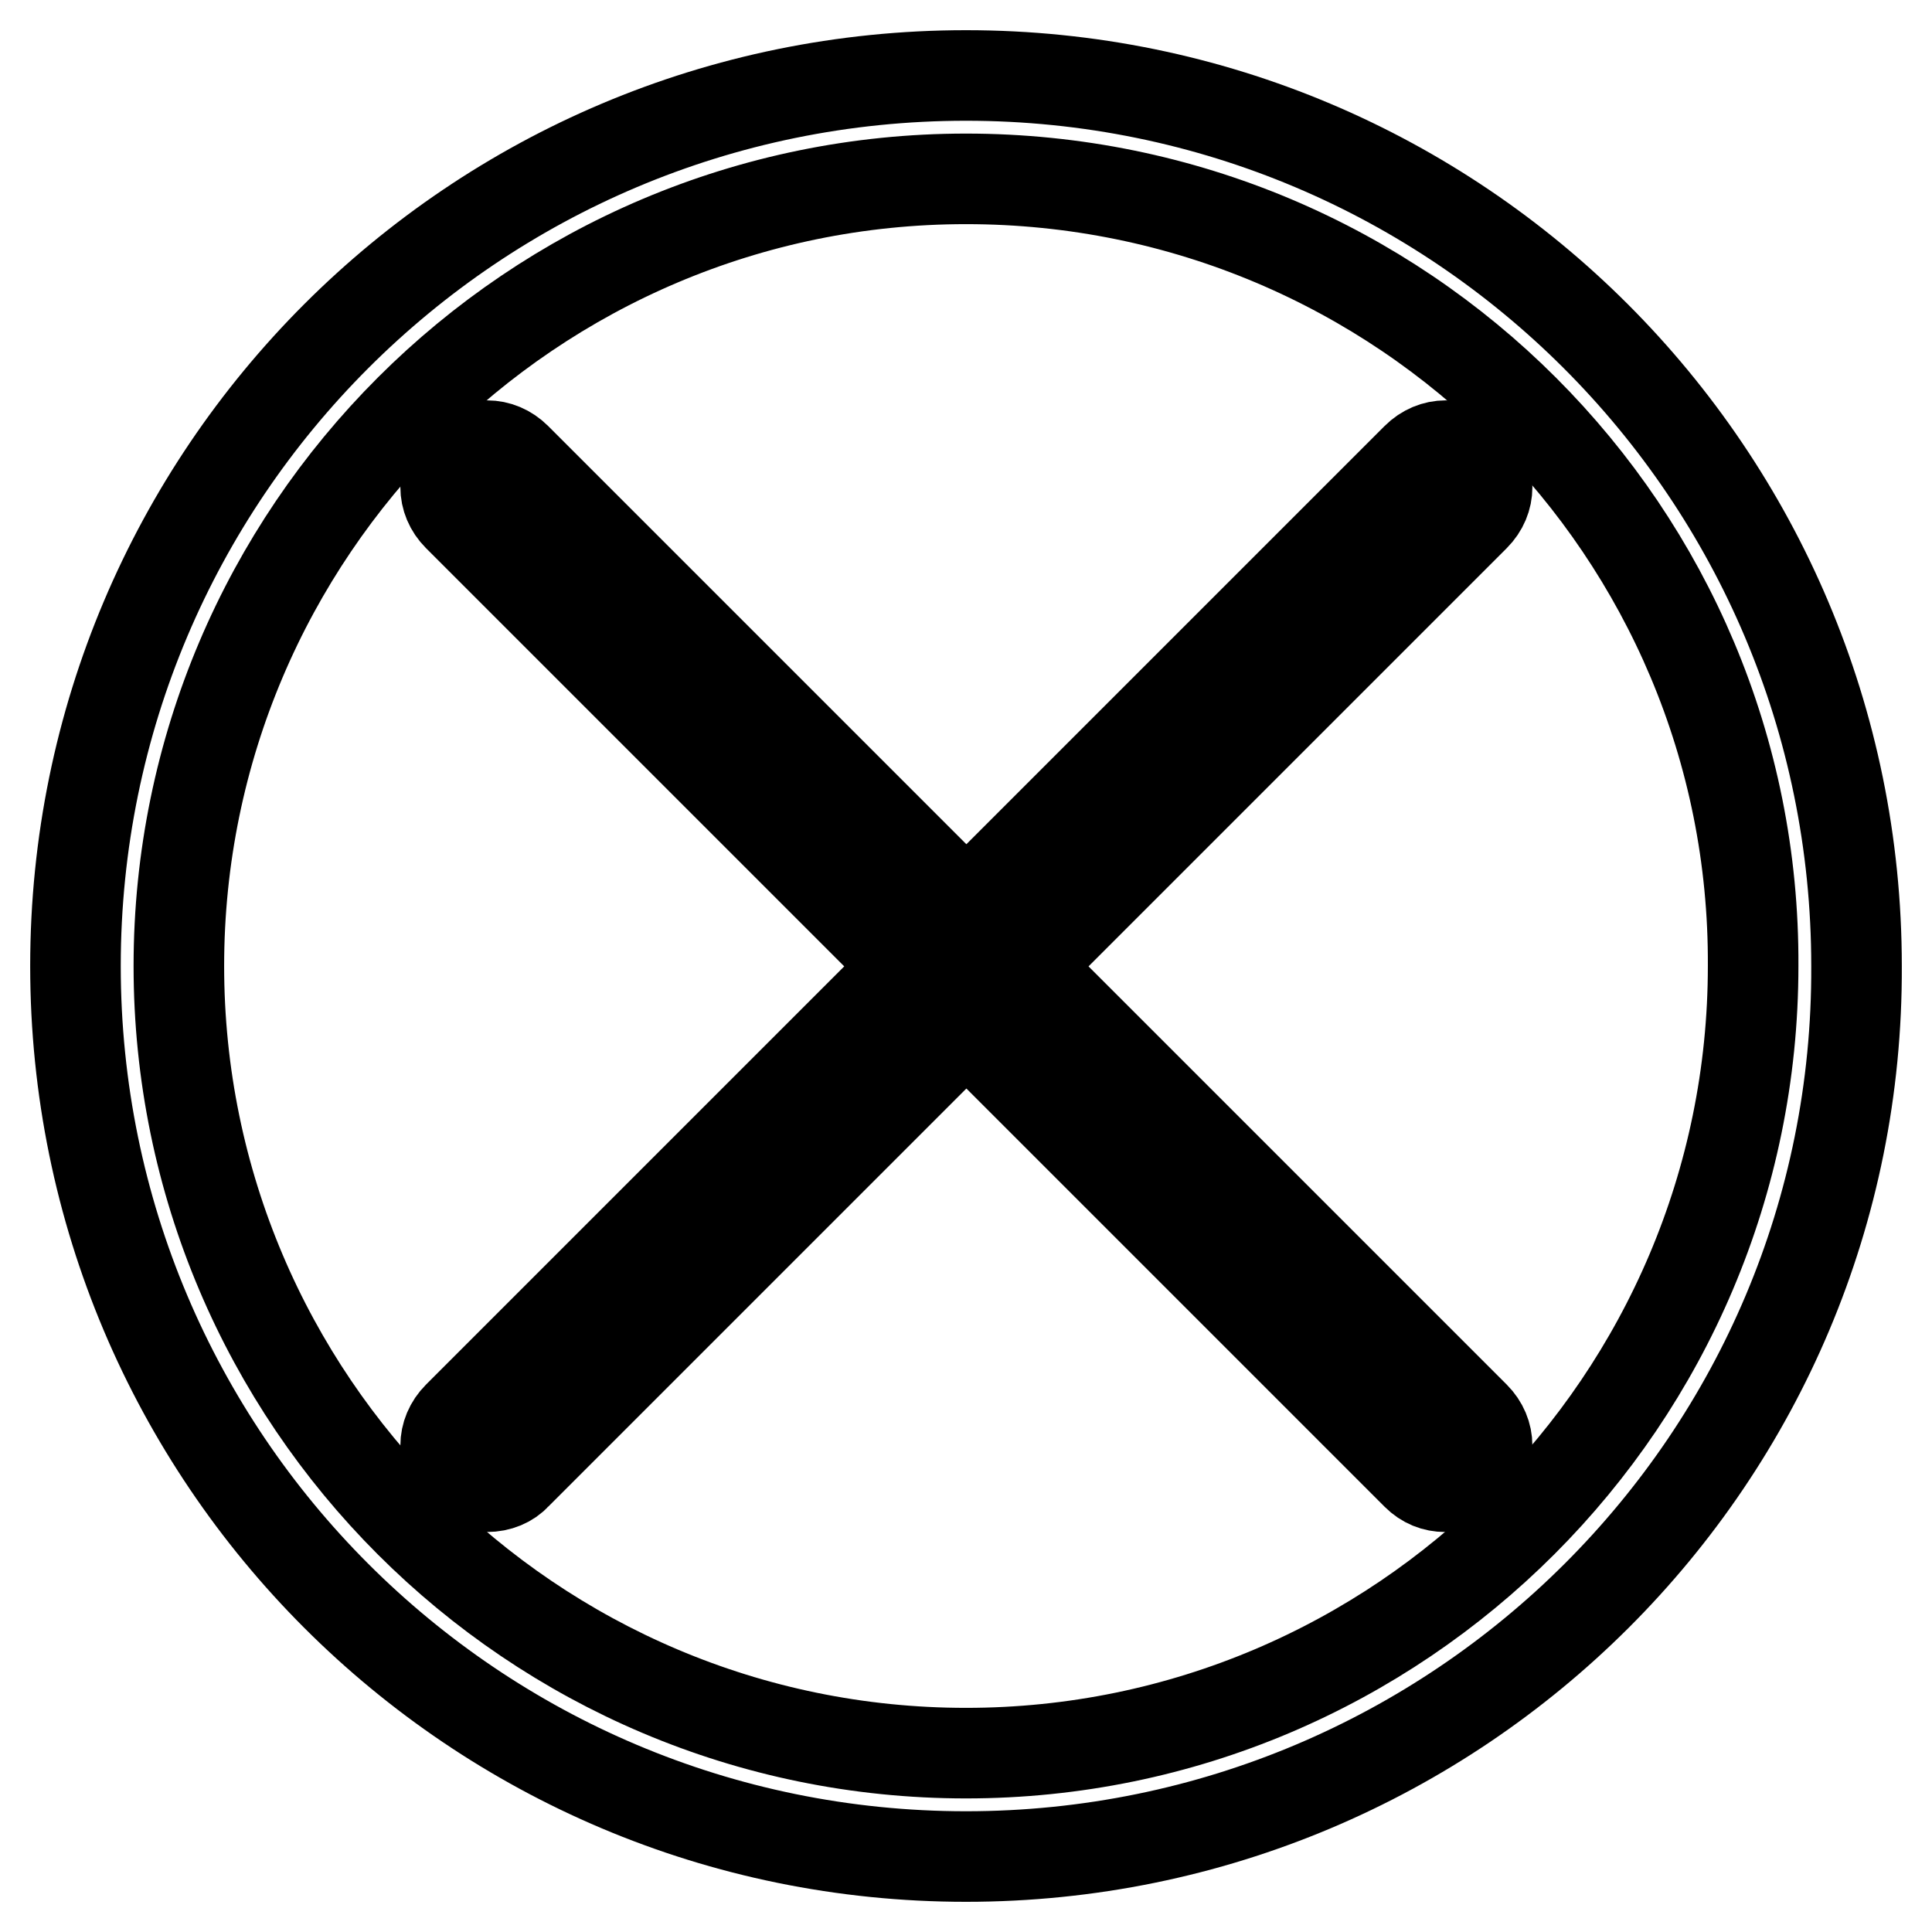
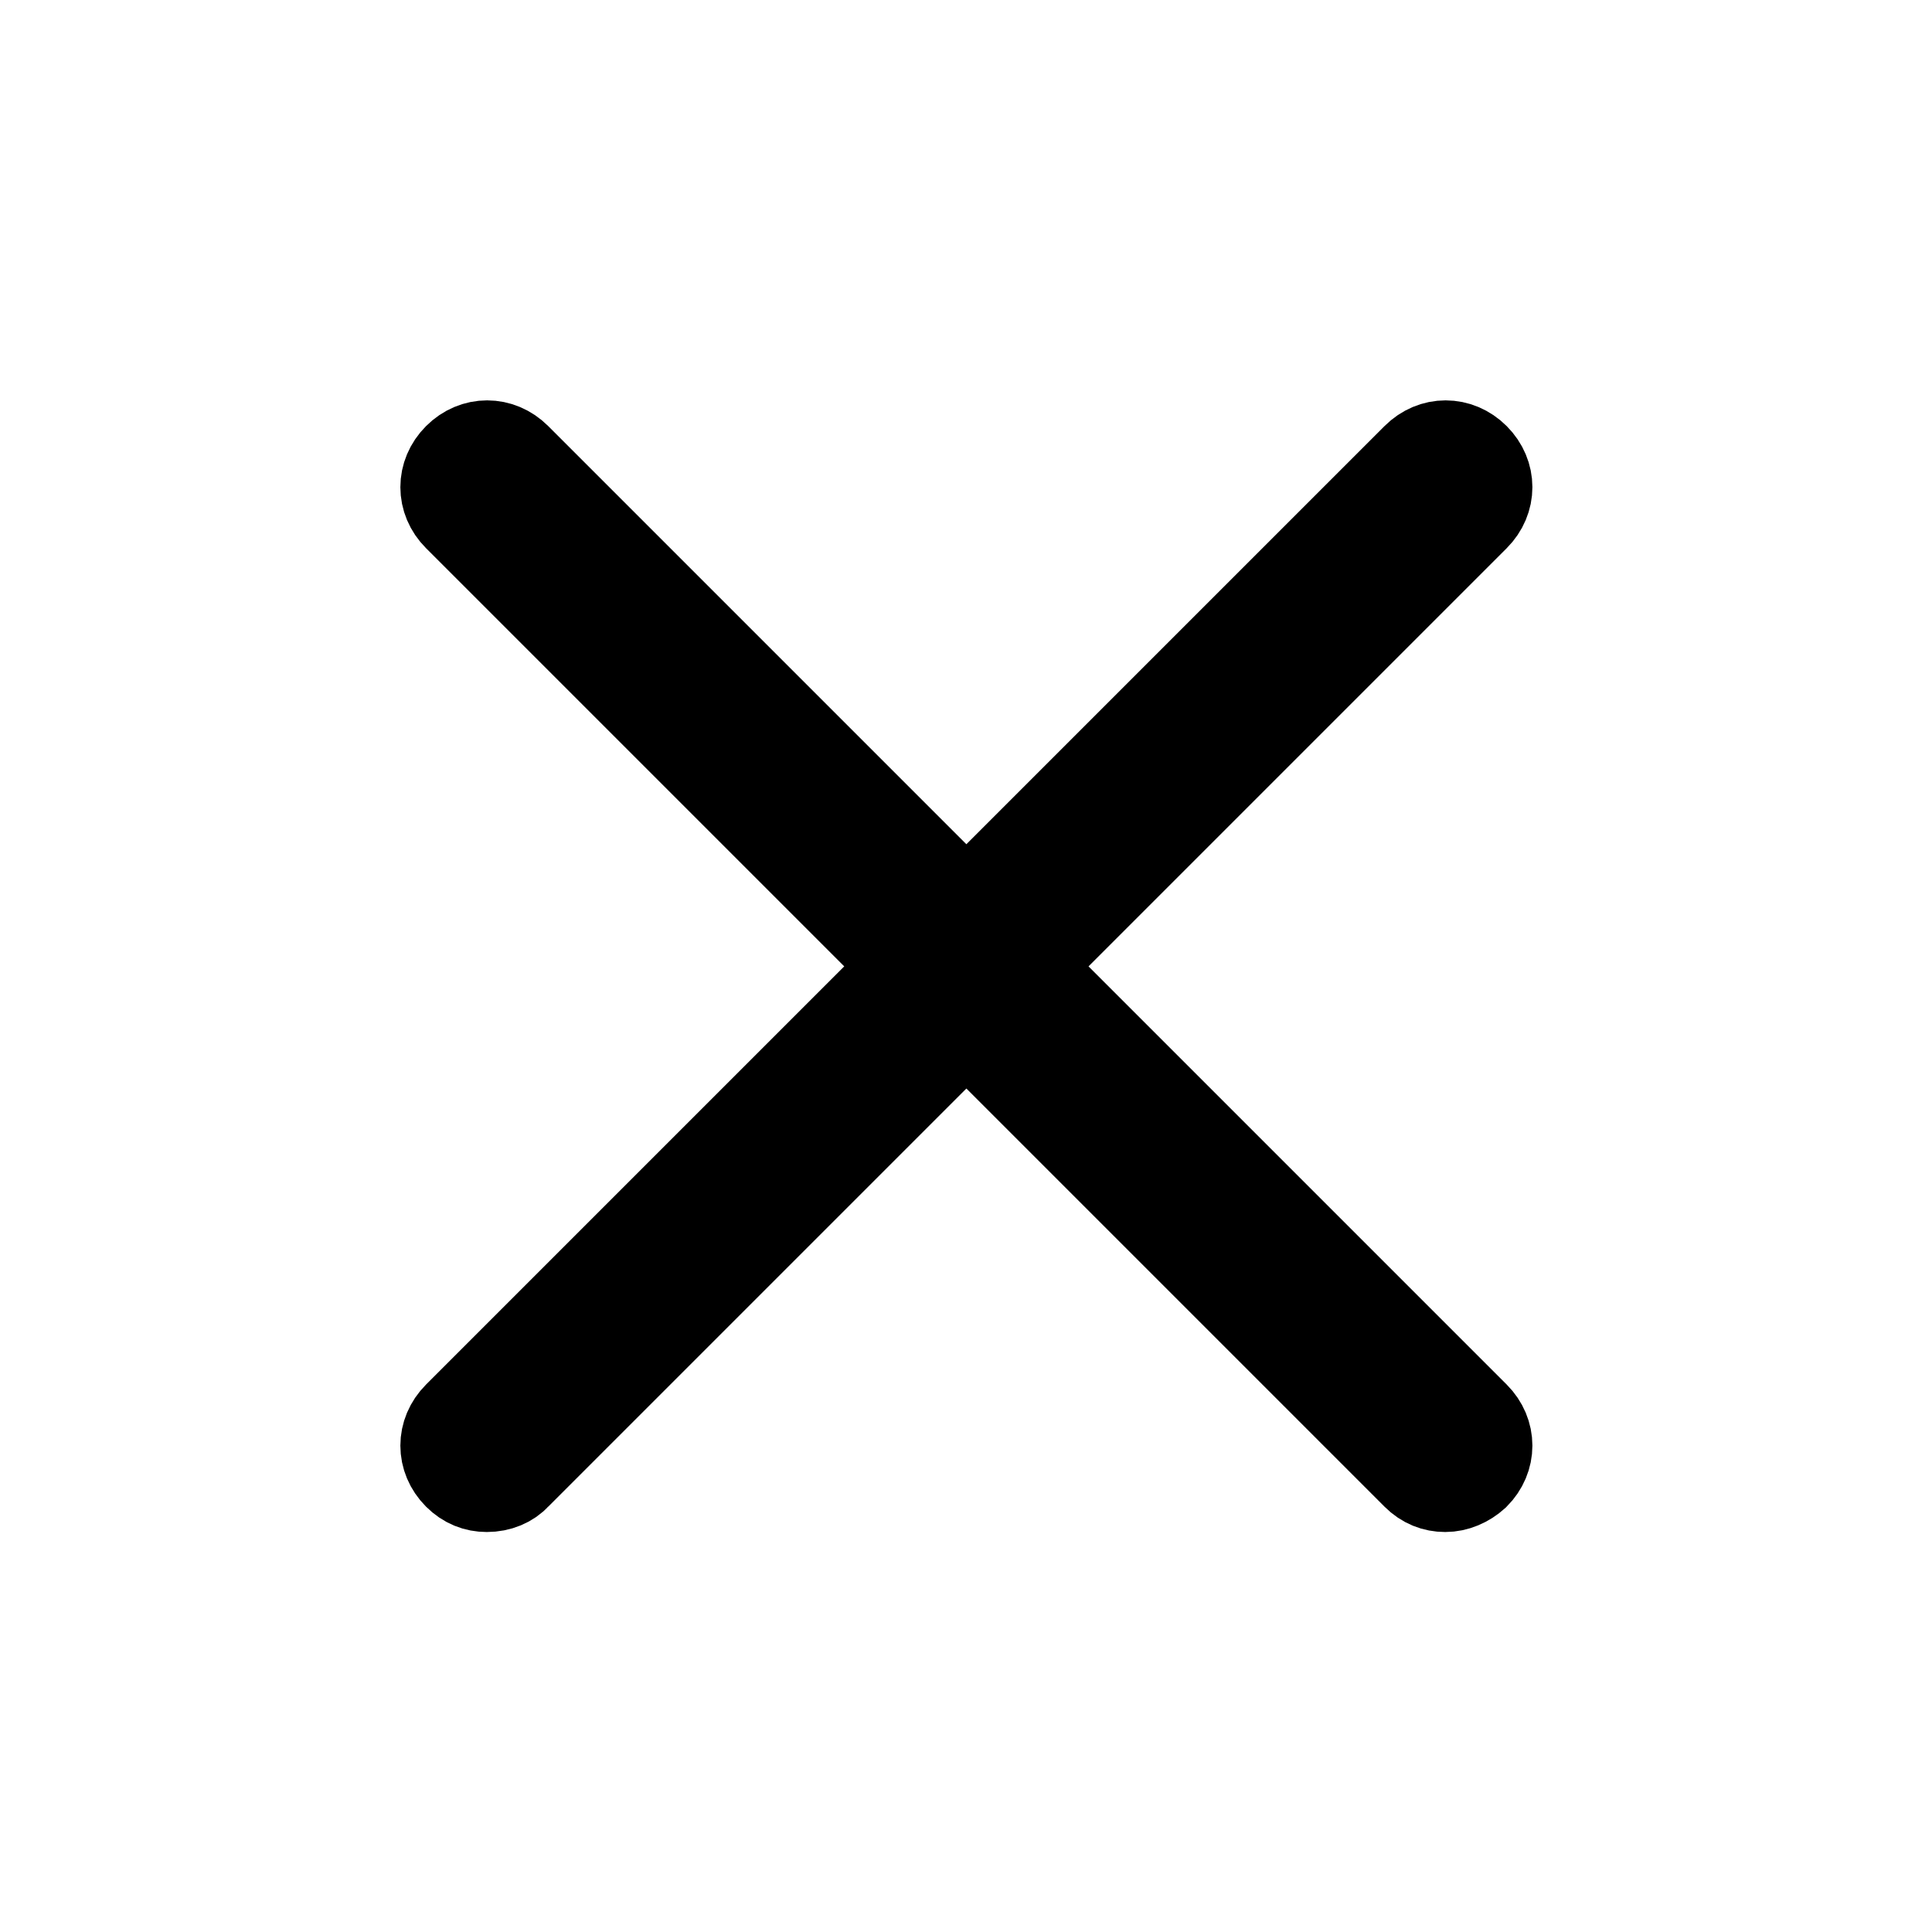
<svg xmlns="http://www.w3.org/2000/svg" version="1.1" x="0px" y="0px" viewBox="0 0 256 256" enable-background="new 0 0 256 256" xml:space="preserve">
  <g>
    <path stroke-width="12" fill-opacity="0" stroke="#000000" d="M191.5,197c-1.4,0-2.7-0.5-3.8-1.6l-127-127c-2.2-2.2-2.2-5.5,0-7.7c2.2-2.2,5.5-2.2,7.7,0l127,127 c2.2,2.2,2.2,5.5,0,7.7C194.3,196.4,192.9,197,191.5,197L191.5,197z" />
    <path stroke-width="12" fill-opacity="0" stroke="#000000" d="M64.5,197c-1.4,0-2.7-0.5-3.8-1.6c-2.2-2.2-2.2-5.5,0-7.7l127-127c2.2-2.2,5.5-2.2,7.7,0 c2.2,2.2,2.2,5.5,0,7.7l-127,127C67.5,196.4,66.1,197,64.5,197z" />
-     <path stroke-width="12" fill-opacity="0" stroke="#000000" d="M128,246c-65.2,0-118-52.8-118-118C10,62.8,62.8,10,128,10s118,52.8,118,118C246.3,193.2,193.2,246,128,246 L128,246z M128,23.7C70.5,23.7,23.7,70.5,23.7,128c0,57.5,46.8,104.3,104.3,104.3S232.3,185.5,232.3,128 C232.6,70.5,185.8,23.7,128,23.7z" />
  </g>
</svg>